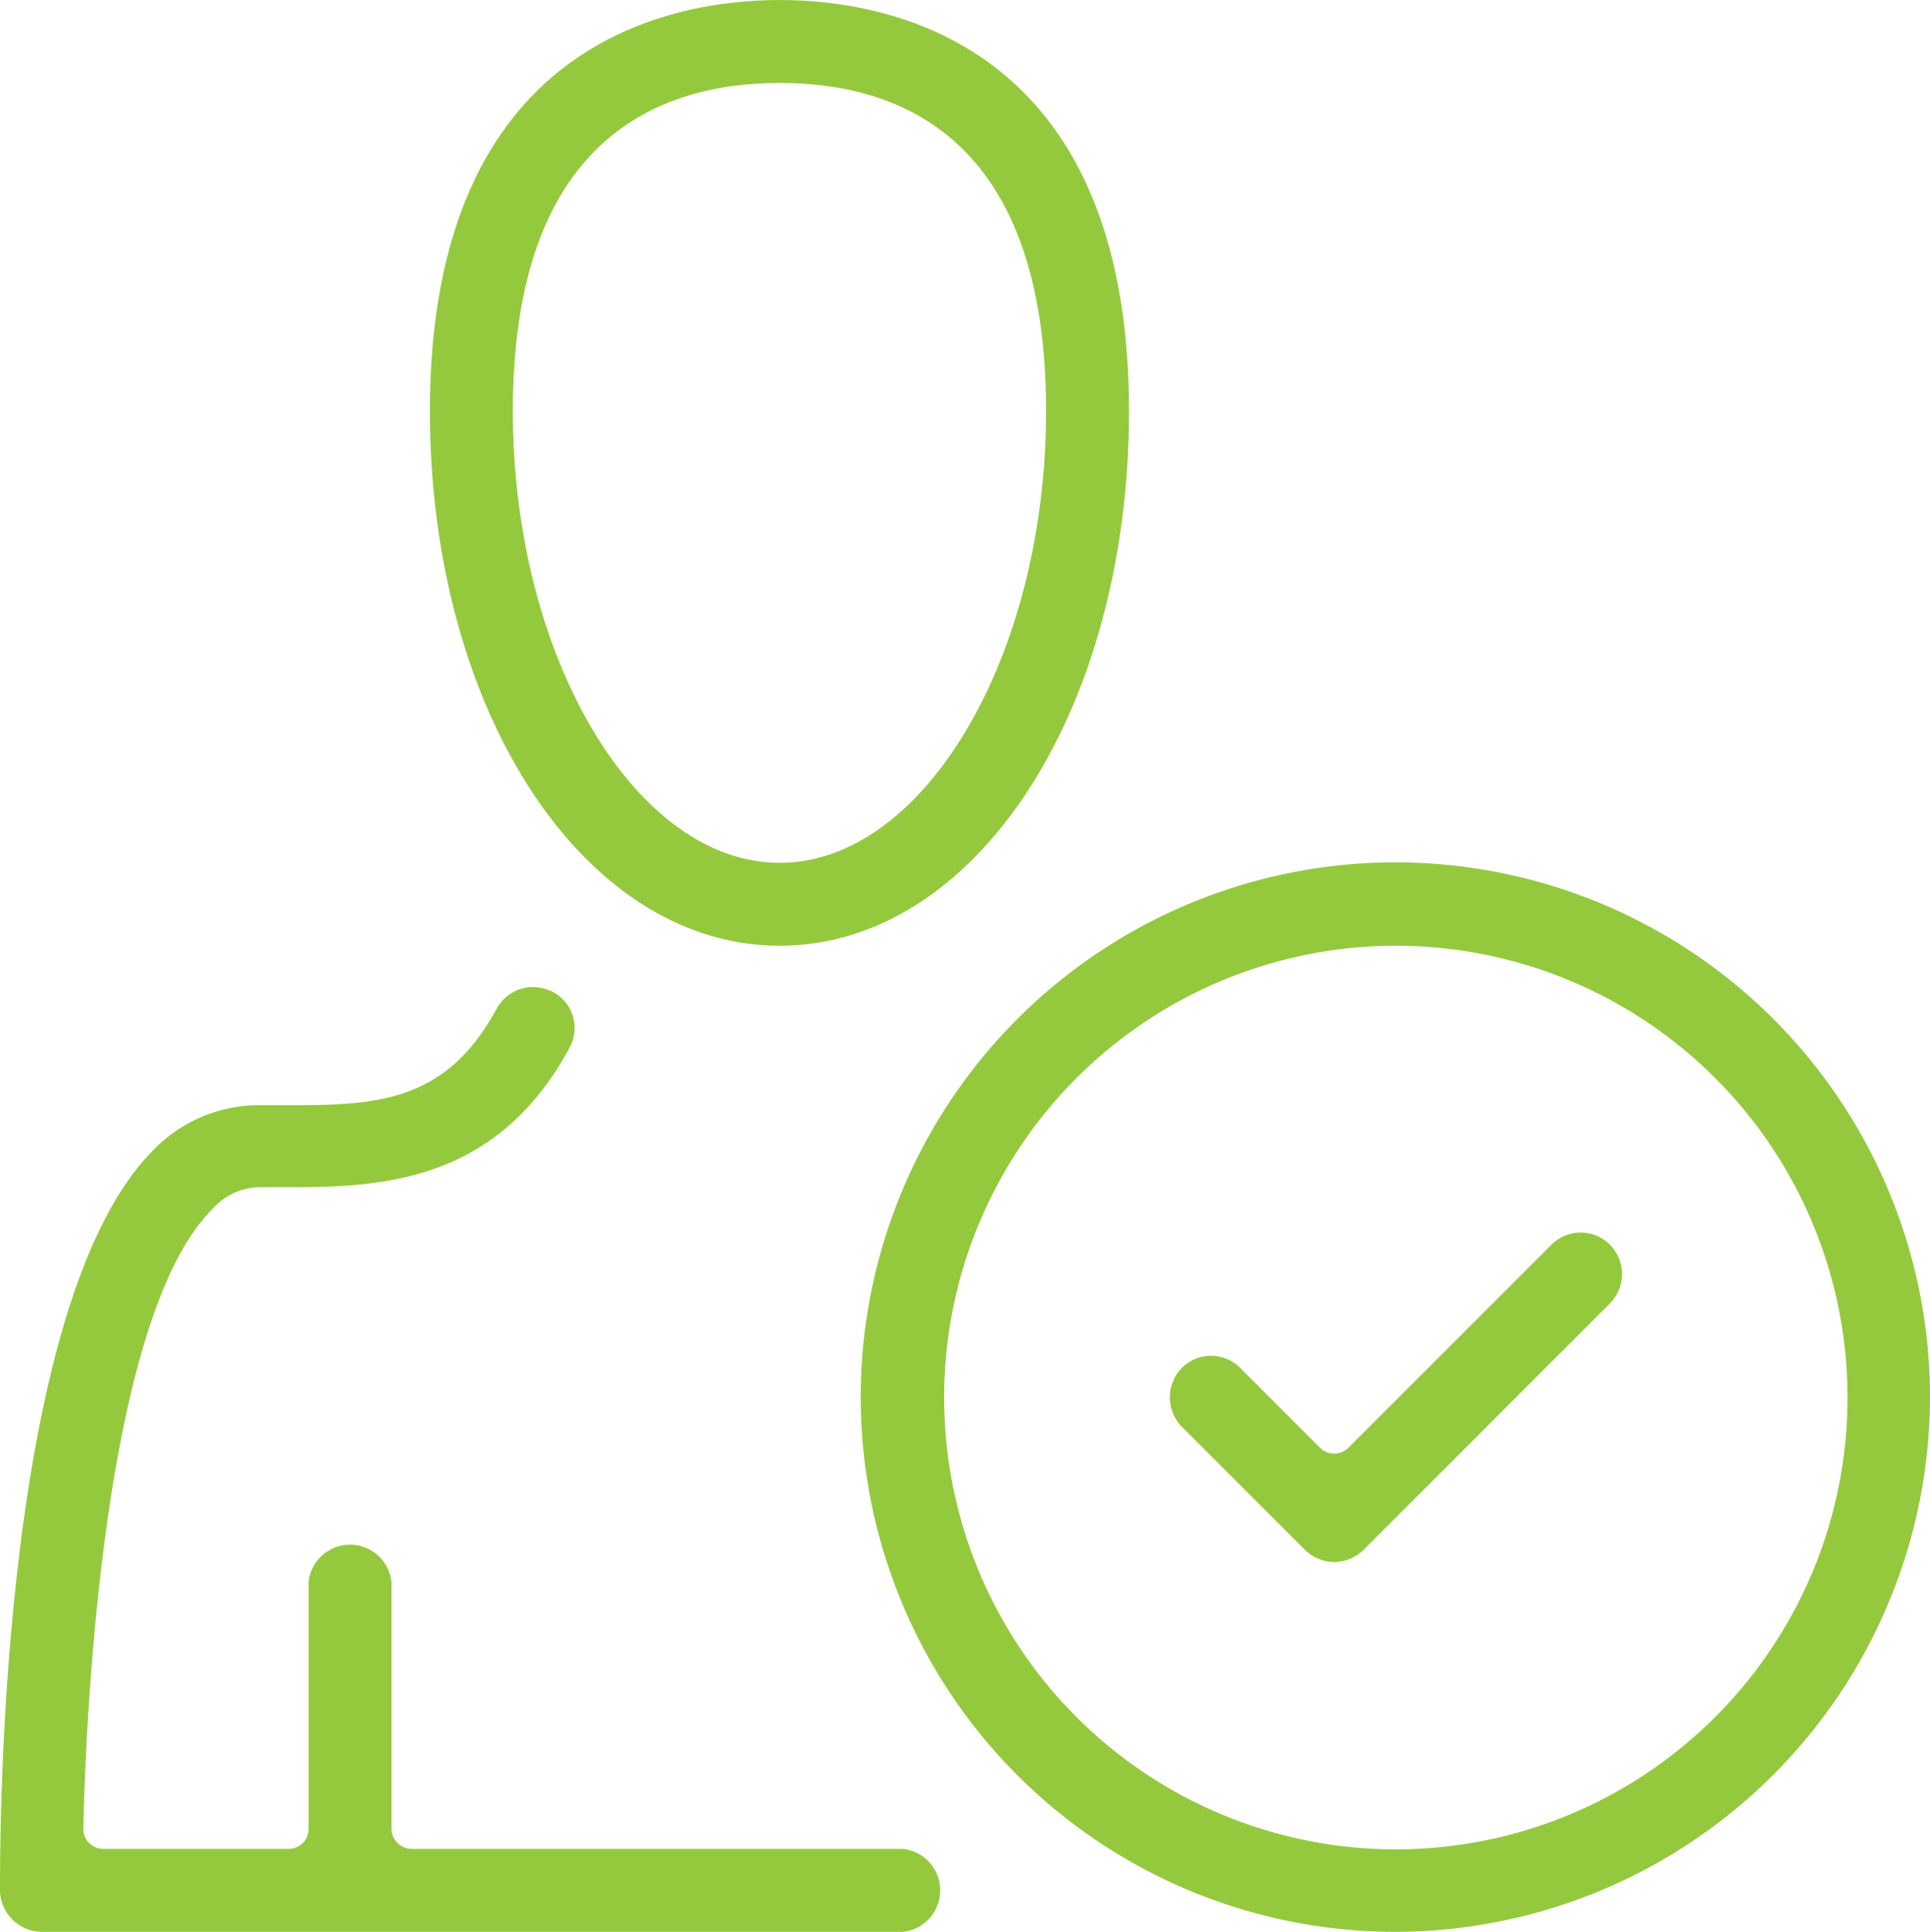
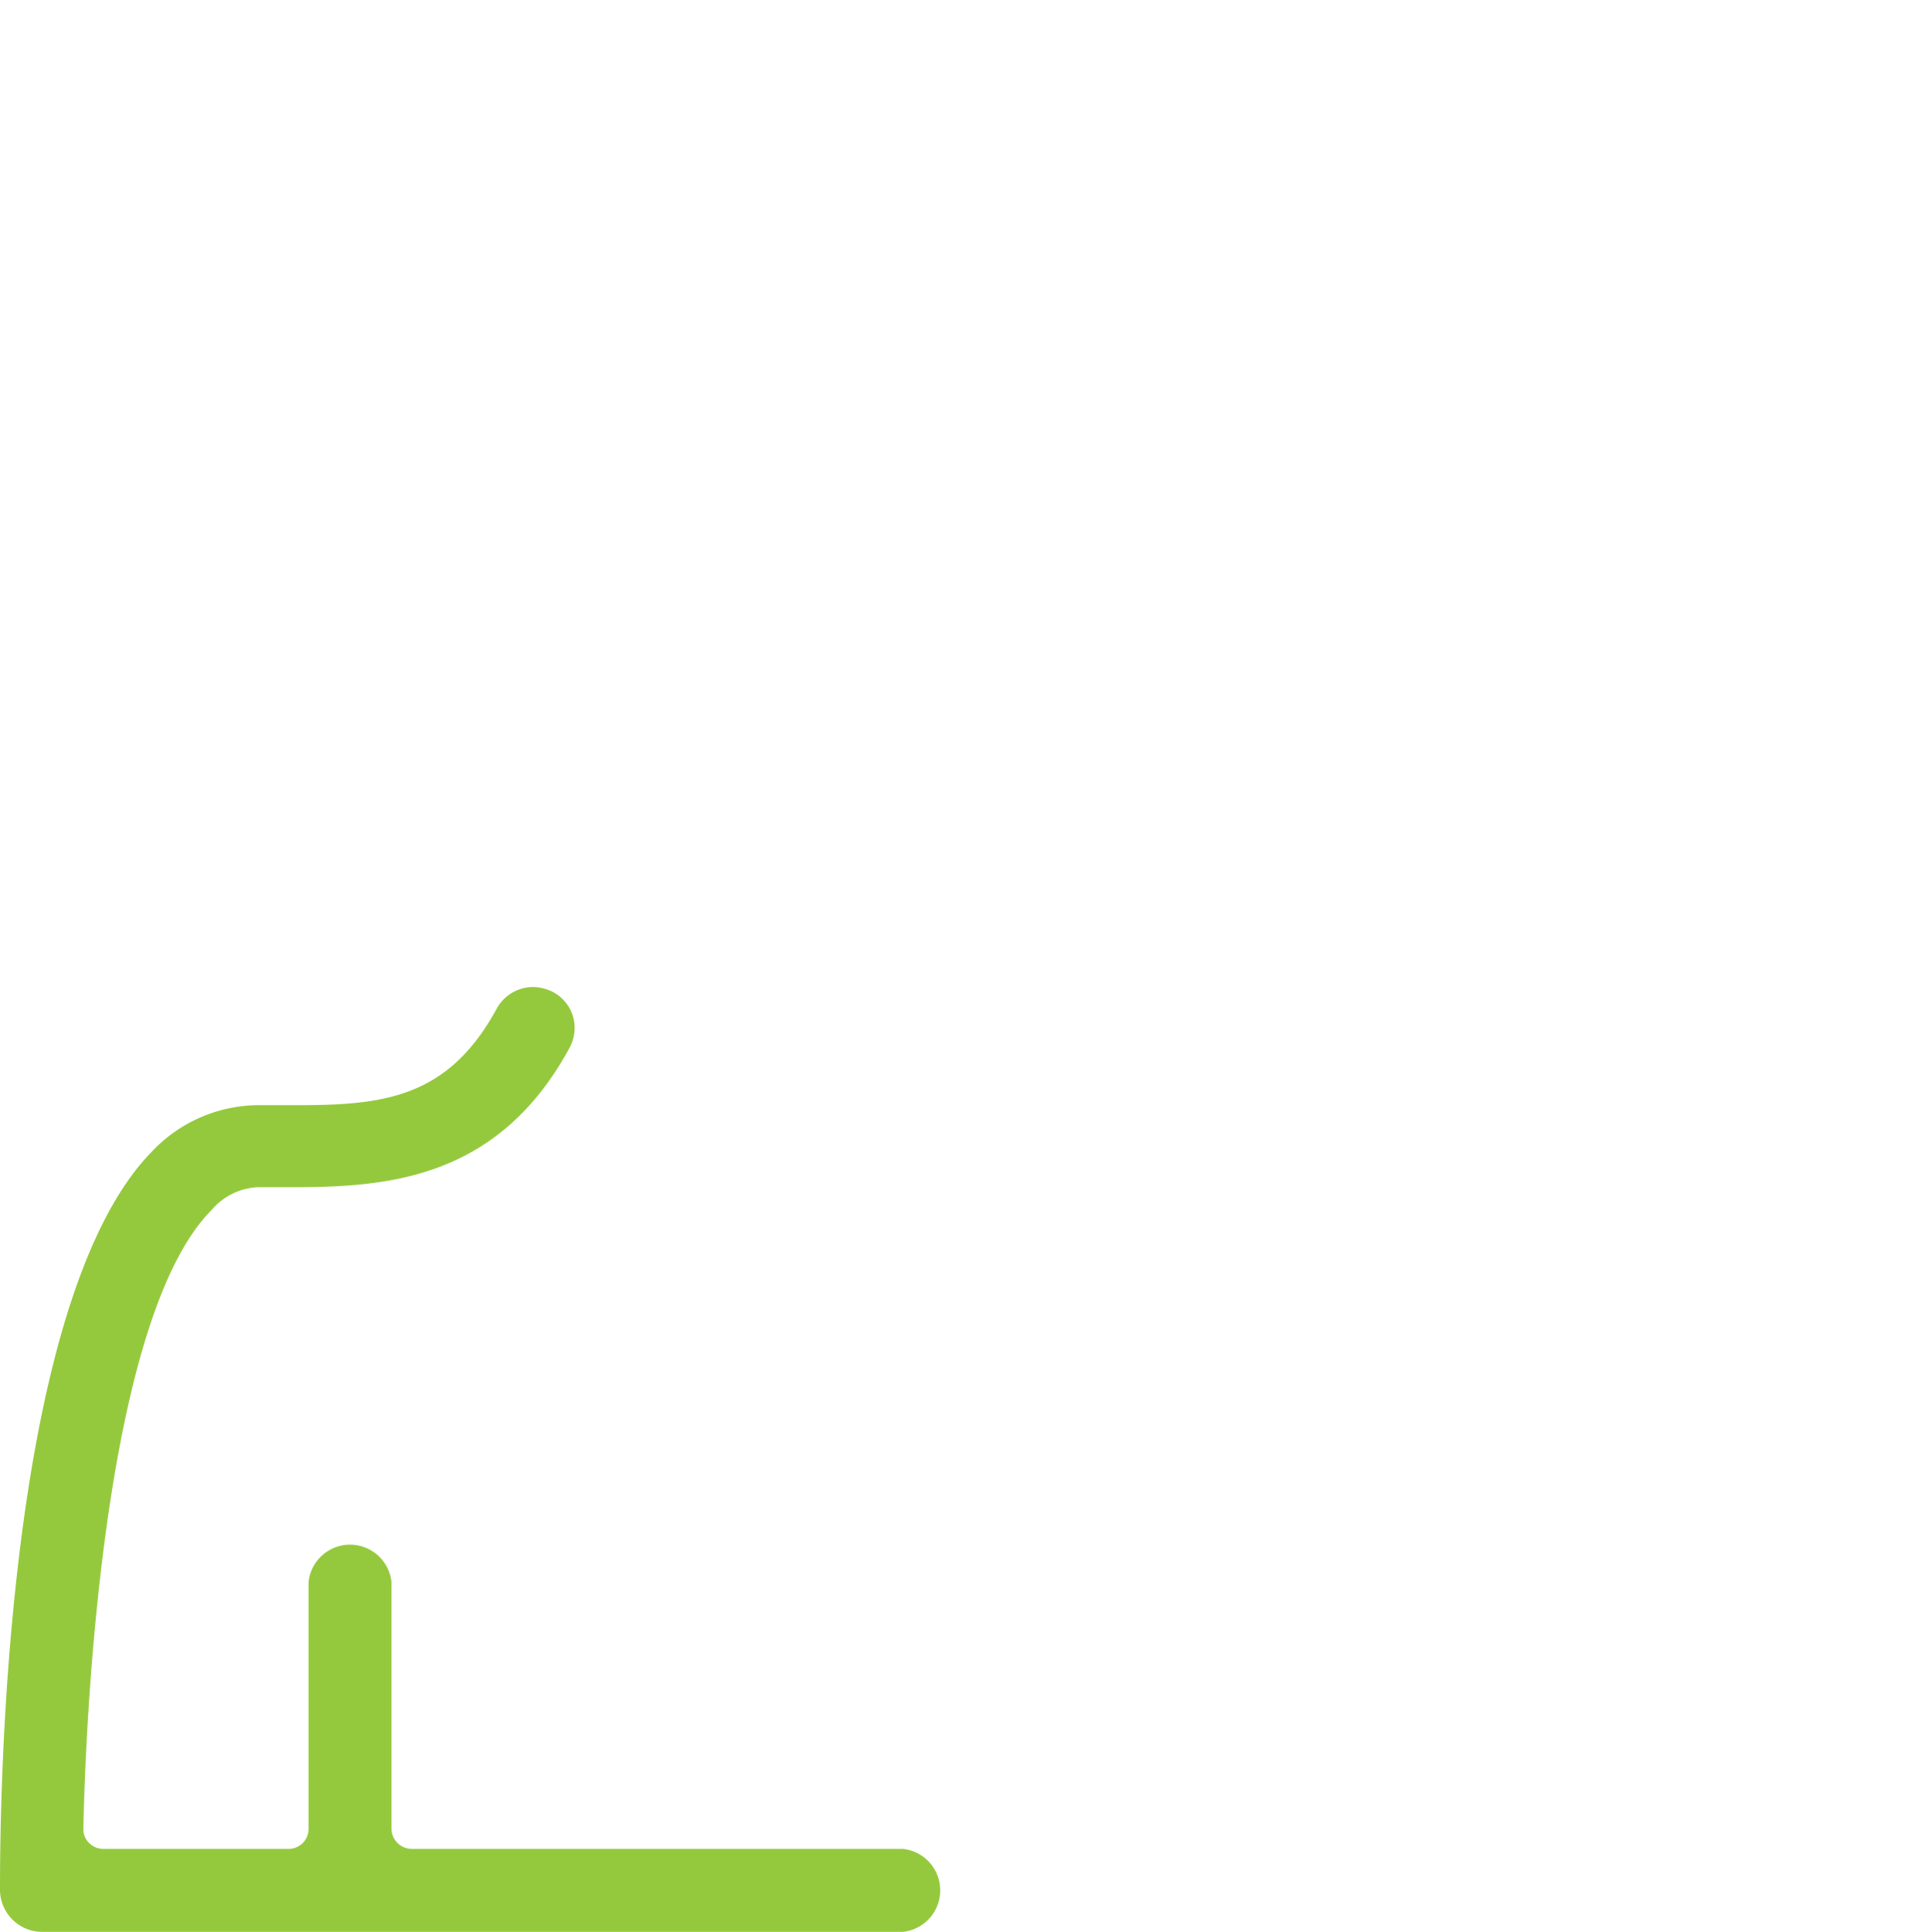
<svg xmlns="http://www.w3.org/2000/svg" viewBox="0 0 41.66 41.69">
  <g fill="#95c93d">
-     <path d="m16.83 20.41c-4.23 0-7.55-5.07-7.55-11.54 0-8.01 5.28-8.87 7.55-8.87s7.54.86 7.54 8.87c0 6.47-3.31 11.54-7.54 11.54zm0-18.62c-2.63 0-5.76 1.23-5.76 7.08 0 5.29 2.64 9.75 5.76 9.75s5.75-4.46 5.75-9.75c0-5.87-3.13-7.08-5.75-7.08z" />
    <path d="m.9 41.69a.91.91 0 0 1 -.9-.89c0-1.28 0-12.61 3.28-15.95a3.18 3.18 0 0 1 2.29-1h.84c1.86 0 3.26-.15 4.31-2.08a.9.9 0 0 1 .79-.47 1 1 0 0 1 .43.11.88.88 0 0 1 .43.53.9.9 0 0 1 -.08.68c-1.52 2.79-3.86 3-5.94 3h-.78a1.39 1.39 0 0 0 -1 .49c-2.51 2.51-2.75 12.24-2.77 13.35a.41.41 0 0 0 .12.31.44.44 0 0 0 .31.13h4a.43.43 0 0 0 .43-.44v-5.32a.9.9 0 0 1 1.79 0v5.32a.44.44 0 0 0 .44.44h10.6a.9.9 0 0 1 0 1.79z" />
-     <path d="m28.8 33.71a.92.92 0 0 1 -.63-.26l-2.66-2.66a.91.91 0 0 1 0-1.27.89.89 0 0 1 1.26 0l1.72 1.72a.44.44 0 0 0 .31.13.46.46 0 0 0 .31-.13l4.38-4.38a.89.89 0 0 1 1.26 0 .9.9 0 0 1 0 1.27l-5.32 5.32a.92.92 0 0 1 -.63.26z" />
-     <path d="m30.13 41.69a11.54 11.54 0 1 1 11.53-11.54 11.56 11.56 0 0 1 -11.53 11.54zm0-21.28a9.75 9.75 0 1 0 9.75 9.74 9.75 9.75 0 0 0 -9.75-9.74z" />
  </g>
</svg>